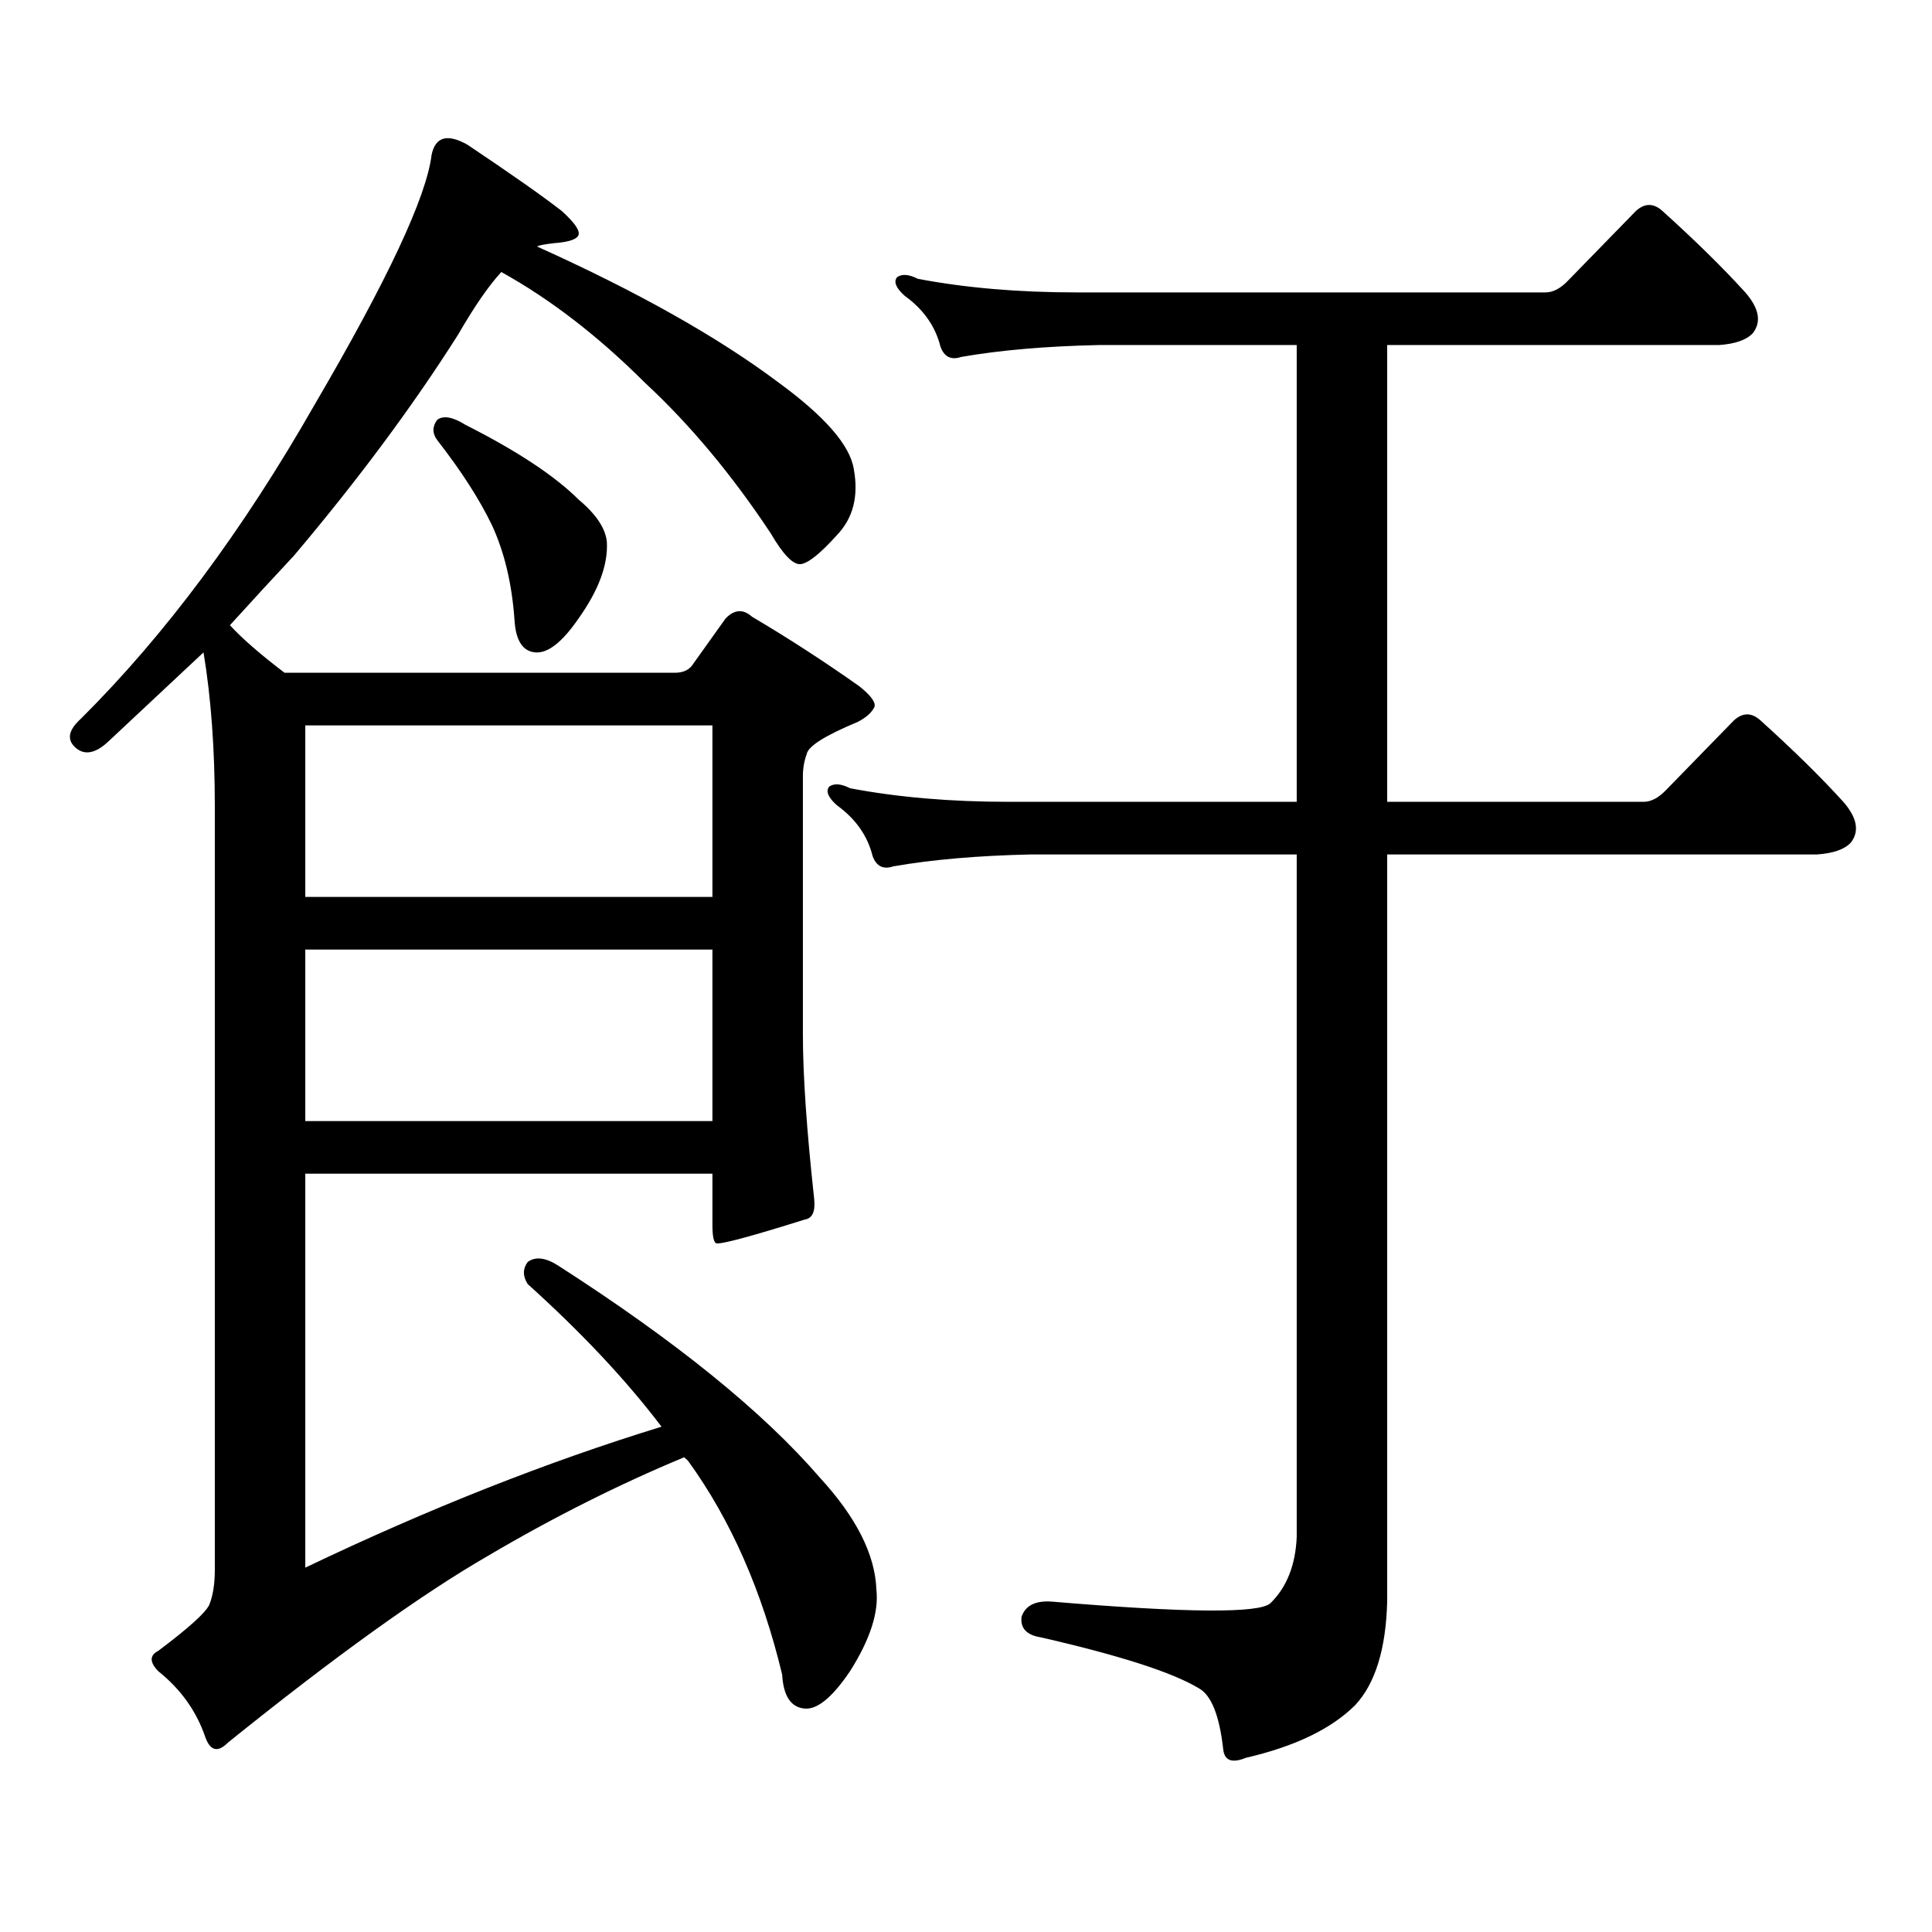
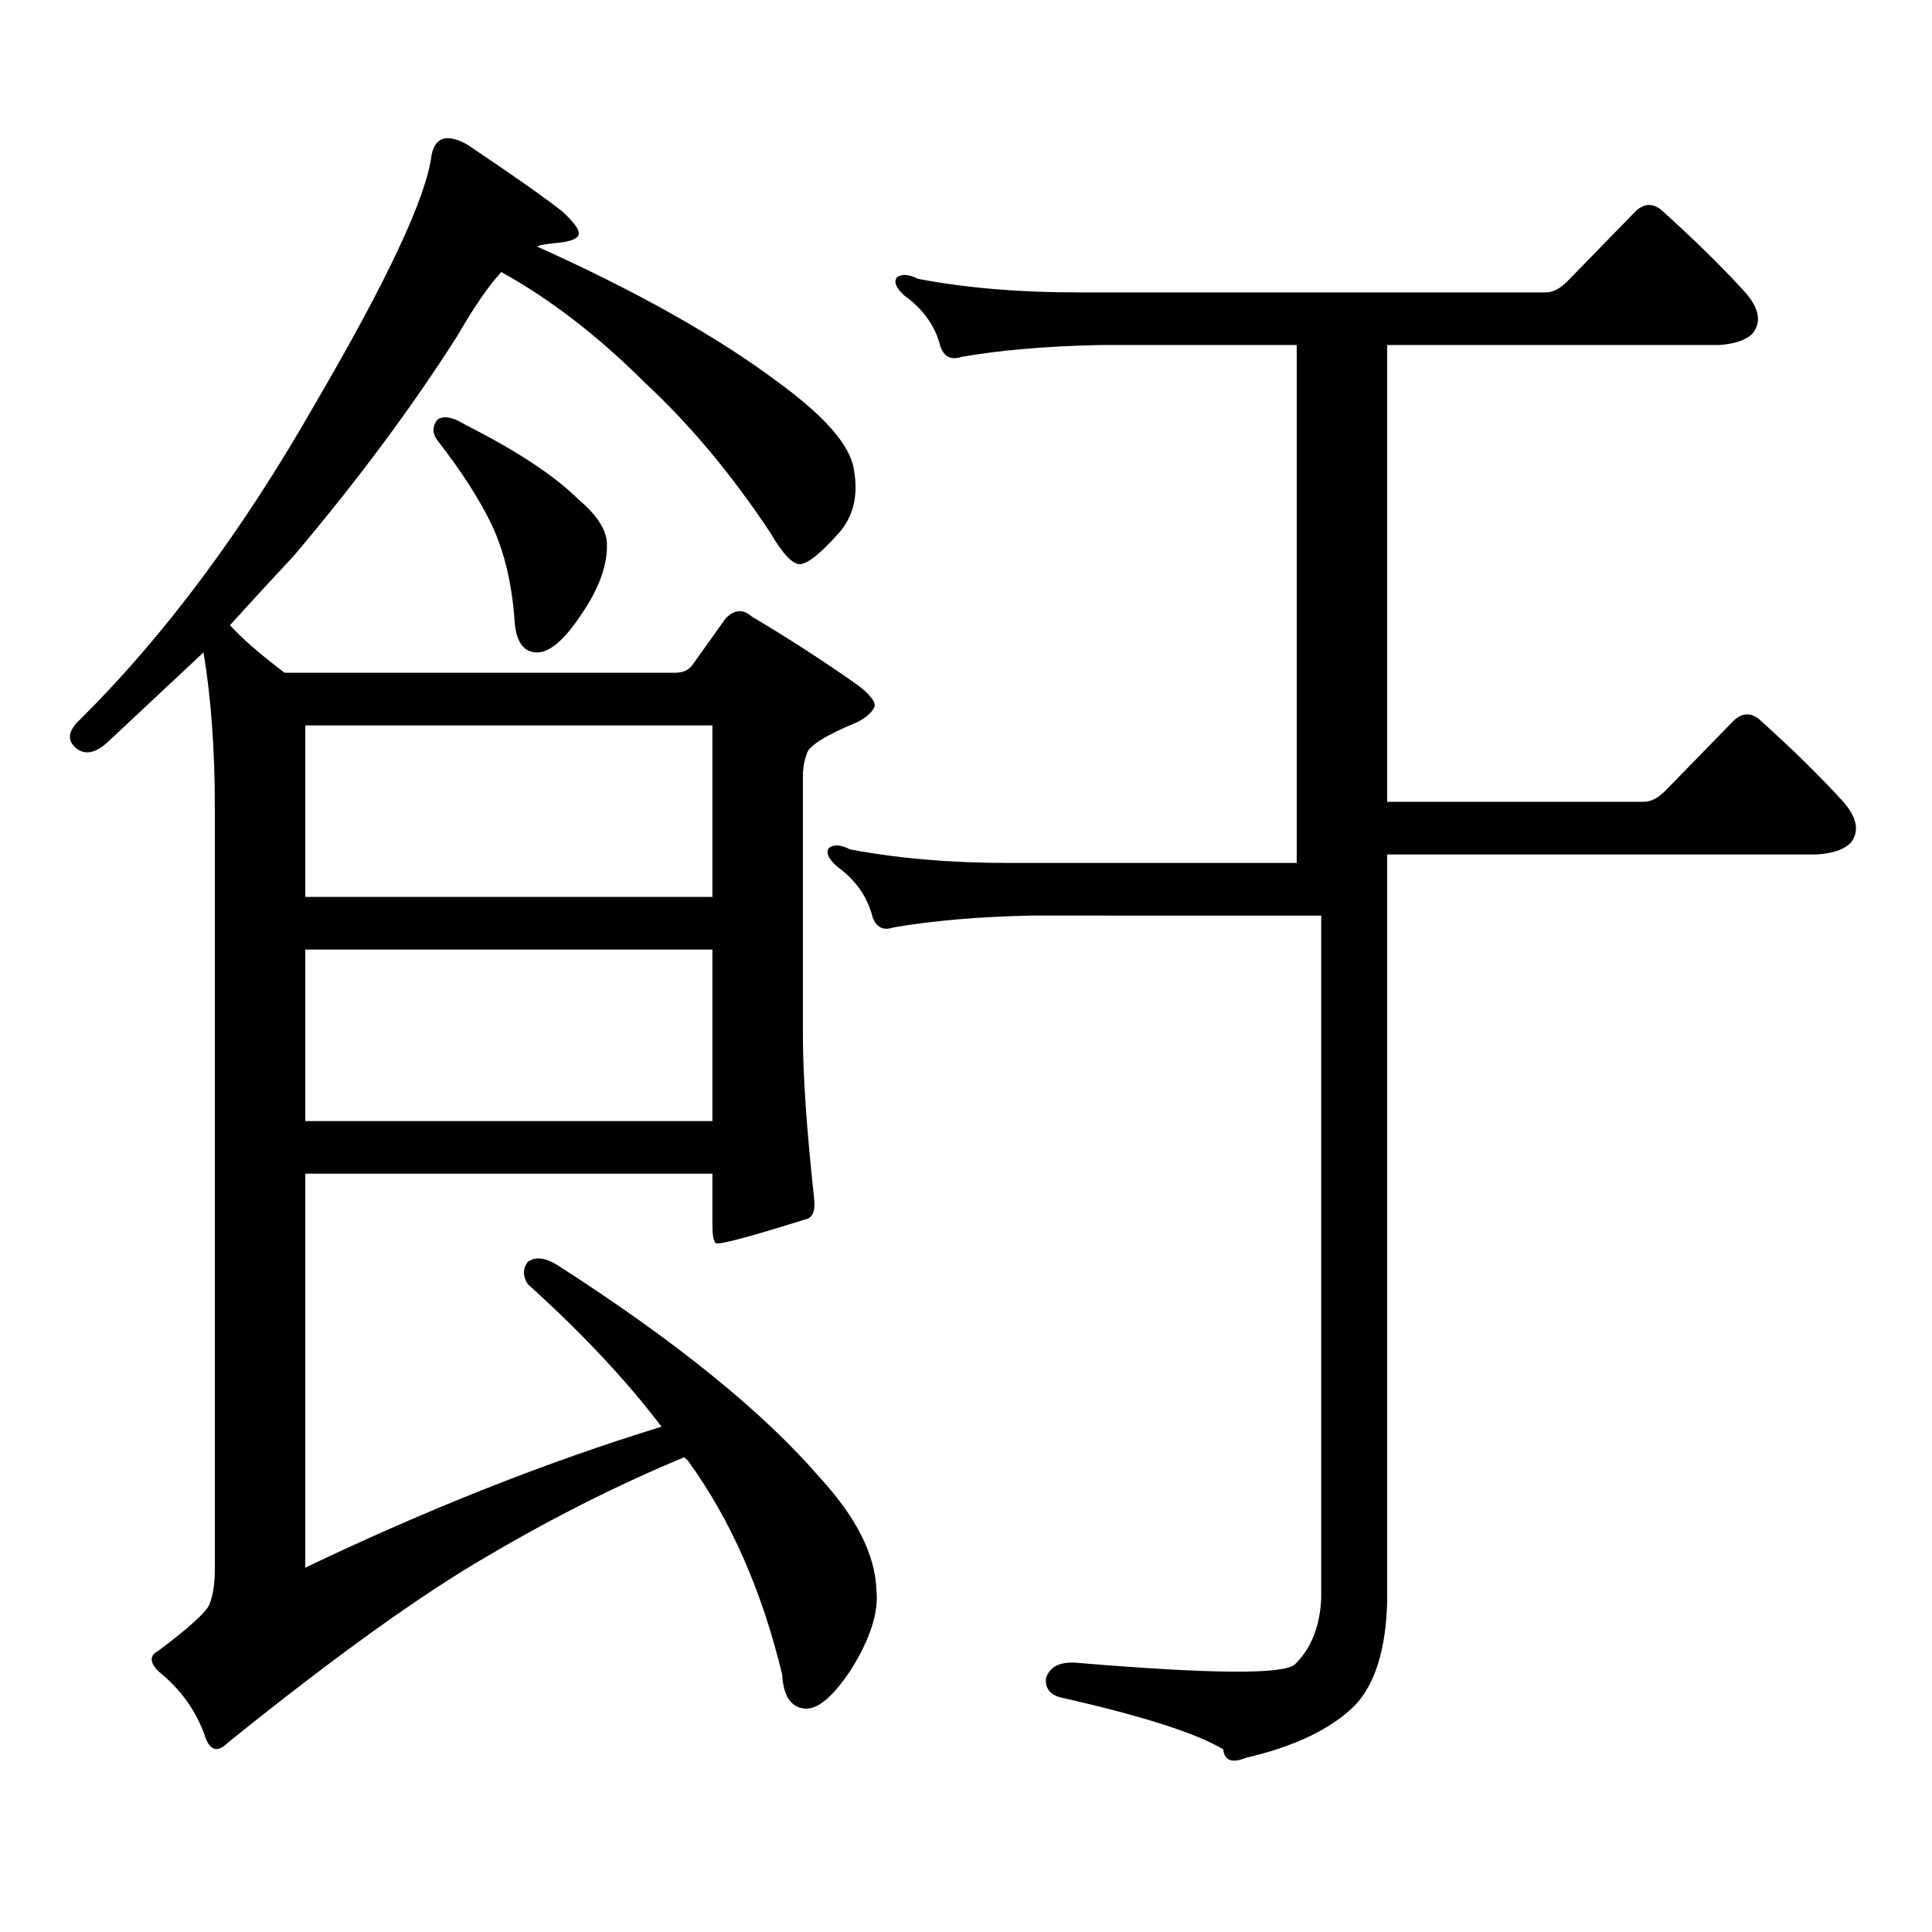
<svg xmlns="http://www.w3.org/2000/svg" version="1.1" id="图层_1" x="0px" y="0px" width="1000px" height="1000px" viewBox="0 0 1000 1000" enable-background="new 0 0 1000 1000" xml:space="preserve">
-   <path d="M273.14,664.629c-2.606-4.093-2.606-7.91,0-11.426c3.902-2.926,9.101-2.335,15.609,1.758  c61.127,39.262,106.339,75.888,135.606,109.863c18.856,20.503,28.612,39.839,29.268,58.008c1.296,11.714-3.262,25.776-13.658,42.188  c-9.115,13.472-16.92,19.912-23.414,19.336c-7.164-0.591-11.066-6.455-11.707-17.578c-10.411-43.369-26.676-80.283-48.779-110.742  l-1.951-1.758c-33.825,14.063-67.65,31.05-101.461,50.977c-34.48,19.912-79.357,52.144-134.63,96.68  c-5.213,5.273-9.116,4.395-11.707-2.637c-4.558-13.486-12.683-24.912-24.39-34.277c-4.558-4.697-4.558-8.213,0-10.547  c15.609-11.729,24.39-19.639,26.341-23.73c1.951-4.697,2.927-10.85,2.927-18.457V417.656c0-29.883-1.951-56.539-5.854-79.98  c-15.609,14.652-32.194,30.185-49.755,46.582C49.075,390.121,43.542,391,39,386.895c-4.558-4.093-3.583-9.078,2.927-14.941  c43.566-43.355,83.9-97.559,120.973-162.598c37.712-64.449,57.879-107.516,60.486-129.199c1.951-9.366,8.125-11.124,18.536-5.273  c22.759,15.243,39.023,26.669,48.779,34.277c6.494,5.863,9.421,9.97,8.78,12.305c-0.655,2.348-4.878,3.817-12.683,4.395  c-5.213,0.59-8.14,1.181-8.78,1.758c52.026,23.441,93.656,46.884,124.875,70.313c24.055,17.578,37.072,32.52,39.023,44.824  c2.592,14.063-0.335,25.488-8.78,34.277c-8.46,9.379-14.634,14.364-18.536,14.941c-3.902,0.59-9.115-4.684-15.609-15.82  c-20.167-30.46-41.95-56.539-65.364-78.223c-24.069-24.02-48.779-43.066-74.145-57.129c-6.509,7.031-13.993,17.88-22.438,32.52  c-23.414,36.914-51.706,75.009-84.875,114.258c-10.412,11.137-21.463,23.153-33.17,36.035c6.494,7.031,15.929,15.243,28.292,24.609  h201.946c3.902,0,6.829-1.168,8.78-3.516l17.561-24.609c4.543-4.684,9.101-4.972,13.658-0.879  c18.856,11.137,37.393,23.153,55.608,36.035c5.854,4.696,8.445,8.212,7.805,10.547c-1.311,2.938-4.237,5.575-8.78,7.91  c-16.92,7.031-25.7,12.606-26.341,16.699c-1.311,3.516-1.951,7.333-1.951,11.426V535.43c0,21.094,1.951,49.521,5.854,85.254  c0.641,6.454-0.976,9.97-4.878,10.547c-27.972,8.789-43.261,12.895-45.853,12.305c-1.311-0.577-1.951-3.805-1.951-9.668V607.5  H158.021v203.906c63.733-30.474,125.195-54.781,184.385-72.949C324.19,714.438,301.097,689.828,273.14,664.629z M158.021,375.469  v88.77h210.726v-88.77H158.021z M158.021,491.484v88.77h210.726v-88.77H158.021z M226.312,217.266  c3.247-2.335,8.125-1.456,14.633,2.637c26.661,13.485,46.173,26.367,58.535,38.672c9.101,7.621,13.979,14.941,14.634,21.973  c0.641,11.728-4.237,24.911-14.634,39.551c-8.46,12.305-15.944,18.168-22.438,17.578c-6.509-0.577-10.091-6.152-10.731-16.699  c-1.311-18.746-5.213-35.156-11.707-49.219c-6.509-13.473-15.944-28.125-28.292-43.945  C223.705,224.297,223.705,220.781,226.312,217.266z M701.422,882.598c-12.362,12.305-31.219,21.382-56.584,27.246  c-7.164,2.925-11.066,1.455-11.707-4.395c-1.951-17.578-6.188-28.125-12.683-31.641c-13.658-8.213-40.975-17.002-81.949-26.367  c-7.164-1.182-10.411-4.697-9.756-10.547c1.951-5.864,7.149-8.501,15.609-7.91c69.587,5.85,107.314,6.152,113.168,0.879  c8.445-8.213,13.003-19.639,13.658-34.277v-353.32H533.621c-27.316,0.59-51.065,2.637-71.218,6.152  c-5.213,1.758-8.78,0-10.731-5.273c-2.606-10.547-8.78-19.336-18.536-26.367c-4.558-4.093-5.854-7.32-3.902-9.668  c2.592-1.758,6.174-1.456,10.731,0.879c24.71,4.696,52.026,7.031,81.949,7.031h149.265V178.594H568.742  c-27.316,0.59-51.065,2.637-71.218,6.152c-5.213,1.758-8.78,0-10.731-5.273c-2.606-10.547-8.78-19.336-18.536-26.367  c-4.558-4.093-5.854-7.32-3.902-9.668c2.592-1.758,6.174-1.456,10.731,0.879c24.71,4.696,52.026,7.031,81.949,7.031h242.921  c3.902,0,7.805-2.047,11.707-6.152l35.121-36.035c4.543-4.093,9.101-4.093,13.658,0c16.905,15.243,31.219,29.306,42.926,42.188  c7.149,8.212,8.445,15.243,3.902,21.094c-3.262,3.516-9.115,5.575-17.561,6.152H718.007V415.02h132.68  c3.902,0,7.805-2.047,11.707-6.152l35.121-36.035c4.543-4.093,9.101-4.093,13.658,0c16.905,15.243,31.219,29.306,42.926,42.188  c7.149,8.212,8.445,15.243,3.902,21.094c-3.262,3.516-9.115,5.575-17.561,6.152H718.007v386.719  C717.352,853.594,711.818,871.46,701.422,882.598z" />
+   <path d="M273.14,664.629c-2.606-4.093-2.606-7.91,0-11.426c3.902-2.926,9.101-2.335,15.609,1.758  c61.127,39.262,106.339,75.888,135.606,109.863c18.856,20.503,28.612,39.839,29.268,58.008c1.296,11.714-3.262,25.776-13.658,42.188  c-9.115,13.472-16.92,19.912-23.414,19.336c-7.164-0.591-11.066-6.455-11.707-17.578c-10.411-43.369-26.676-80.283-48.779-110.742  l-1.951-1.758c-33.825,14.063-67.65,31.05-101.461,50.977c-34.48,19.912-79.357,52.144-134.63,96.68  c-5.213,5.273-9.116,4.395-11.707-2.637c-4.558-13.486-12.683-24.912-24.39-34.277c-4.558-4.697-4.558-8.213,0-10.547  c15.609-11.729,24.39-19.639,26.341-23.73c1.951-4.697,2.927-10.85,2.927-18.457V417.656c0-29.883-1.951-56.539-5.854-79.98  c-15.609,14.652-32.194,30.185-49.755,46.582C49.075,390.121,43.542,391,39,386.895c-4.558-4.093-3.583-9.078,2.927-14.941  c43.566-43.355,83.9-97.559,120.973-162.598c37.712-64.449,57.879-107.516,60.486-129.199c1.951-9.366,8.125-11.124,18.536-5.273  c22.759,15.243,39.023,26.669,48.779,34.277c6.494,5.863,9.421,9.97,8.78,12.305c-0.655,2.348-4.878,3.817-12.683,4.395  c-5.213,0.59-8.14,1.181-8.78,1.758c52.026,23.441,93.656,46.884,124.875,70.313c24.055,17.578,37.072,32.52,39.023,44.824  c2.592,14.063-0.335,25.488-8.78,34.277c-8.46,9.379-14.634,14.364-18.536,14.941c-3.902,0.59-9.115-4.684-15.609-15.82  c-20.167-30.46-41.95-56.539-65.364-78.223c-24.069-24.02-48.779-43.066-74.145-57.129c-6.509,7.031-13.993,17.88-22.438,32.52  c-23.414,36.914-51.706,75.009-84.875,114.258c-10.412,11.137-21.463,23.153-33.17,36.035c6.494,7.031,15.929,15.243,28.292,24.609  h201.946c3.902,0,6.829-1.168,8.78-3.516l17.561-24.609c4.543-4.684,9.101-4.972,13.658-0.879  c18.856,11.137,37.393,23.153,55.608,36.035c5.854,4.696,8.445,8.212,7.805,10.547c-1.311,2.938-4.237,5.575-8.78,7.91  c-16.92,7.031-25.7,12.606-26.341,16.699c-1.311,3.516-1.951,7.333-1.951,11.426V535.43c0,21.094,1.951,49.521,5.854,85.254  c0.641,6.454-0.976,9.97-4.878,10.547c-27.972,8.789-43.261,12.895-45.853,12.305c-1.311-0.577-1.951-3.805-1.951-9.668V607.5  H158.021v203.906c63.733-30.474,125.195-54.781,184.385-72.949C324.19,714.438,301.097,689.828,273.14,664.629z M158.021,375.469  v88.77h210.726v-88.77H158.021z M158.021,491.484v88.77h210.726v-88.77H158.021z M226.312,217.266  c3.247-2.335,8.125-1.456,14.633,2.637c26.661,13.485,46.173,26.367,58.535,38.672c9.101,7.621,13.979,14.941,14.634,21.973  c0.641,11.728-4.237,24.911-14.634,39.551c-8.46,12.305-15.944,18.168-22.438,17.578c-6.509-0.577-10.091-6.152-10.731-16.699  c-1.311-18.746-5.213-35.156-11.707-49.219c-6.509-13.473-15.944-28.125-28.292-43.945  C223.705,224.297,223.705,220.781,226.312,217.266z M701.422,882.598c-12.362,12.305-31.219,21.382-56.584,27.246  c-7.164,2.925-11.066,1.455-11.707-4.395c-13.658-8.213-40.975-17.002-81.949-26.367  c-7.164-1.182-10.411-4.697-9.756-10.547c1.951-5.864,7.149-8.501,15.609-7.91c69.587,5.85,107.314,6.152,113.168,0.879  c8.445-8.213,13.003-19.639,13.658-34.277v-353.32H533.621c-27.316,0.59-51.065,2.637-71.218,6.152  c-5.213,1.758-8.78,0-10.731-5.273c-2.606-10.547-8.78-19.336-18.536-26.367c-4.558-4.093-5.854-7.32-3.902-9.668  c2.592-1.758,6.174-1.456,10.731,0.879c24.71,4.696,52.026,7.031,81.949,7.031h149.265V178.594H568.742  c-27.316,0.59-51.065,2.637-71.218,6.152c-5.213,1.758-8.78,0-10.731-5.273c-2.606-10.547-8.78-19.336-18.536-26.367  c-4.558-4.093-5.854-7.32-3.902-9.668c2.592-1.758,6.174-1.456,10.731,0.879c24.71,4.696,52.026,7.031,81.949,7.031h242.921  c3.902,0,7.805-2.047,11.707-6.152l35.121-36.035c4.543-4.093,9.101-4.093,13.658,0c16.905,15.243,31.219,29.306,42.926,42.188  c7.149,8.212,8.445,15.243,3.902,21.094c-3.262,3.516-9.115,5.575-17.561,6.152H718.007V415.02h132.68  c3.902,0,7.805-2.047,11.707-6.152l35.121-36.035c4.543-4.093,9.101-4.093,13.658,0c16.905,15.243,31.219,29.306,42.926,42.188  c7.149,8.212,8.445,15.243,3.902,21.094c-3.262,3.516-9.115,5.575-17.561,6.152H718.007v386.719  C717.352,853.594,711.818,871.46,701.422,882.598z" />
</svg>